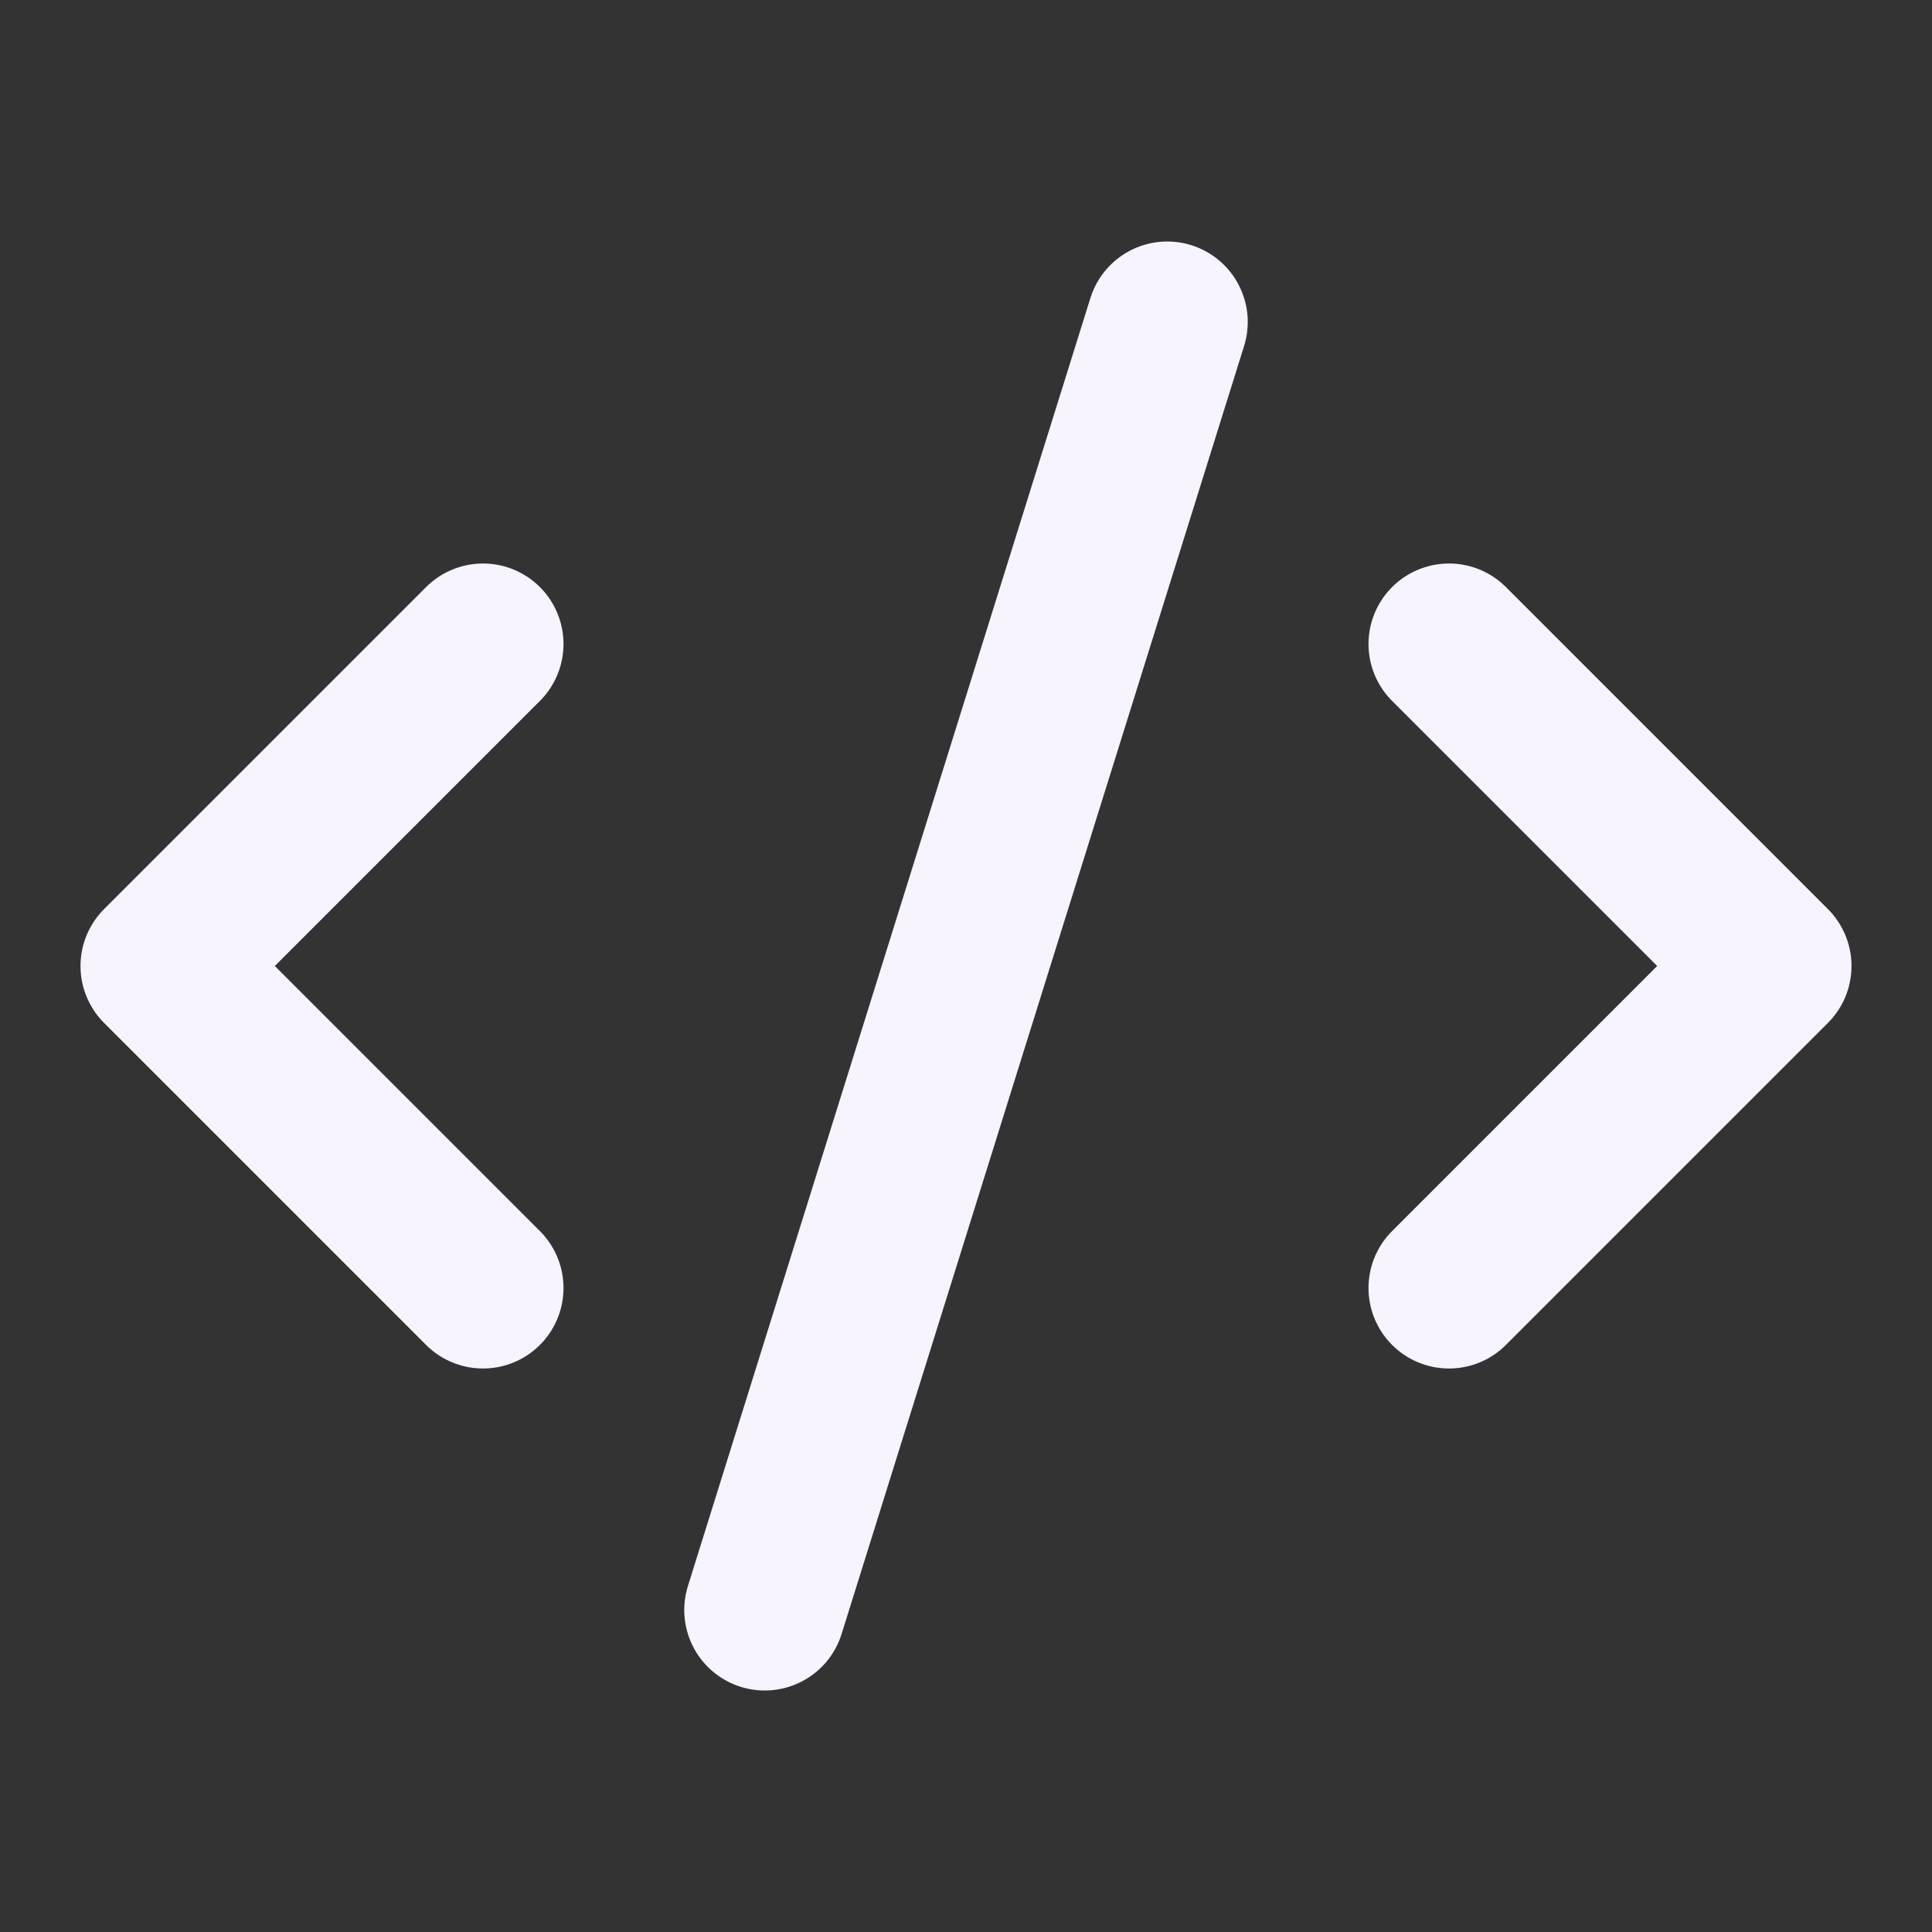
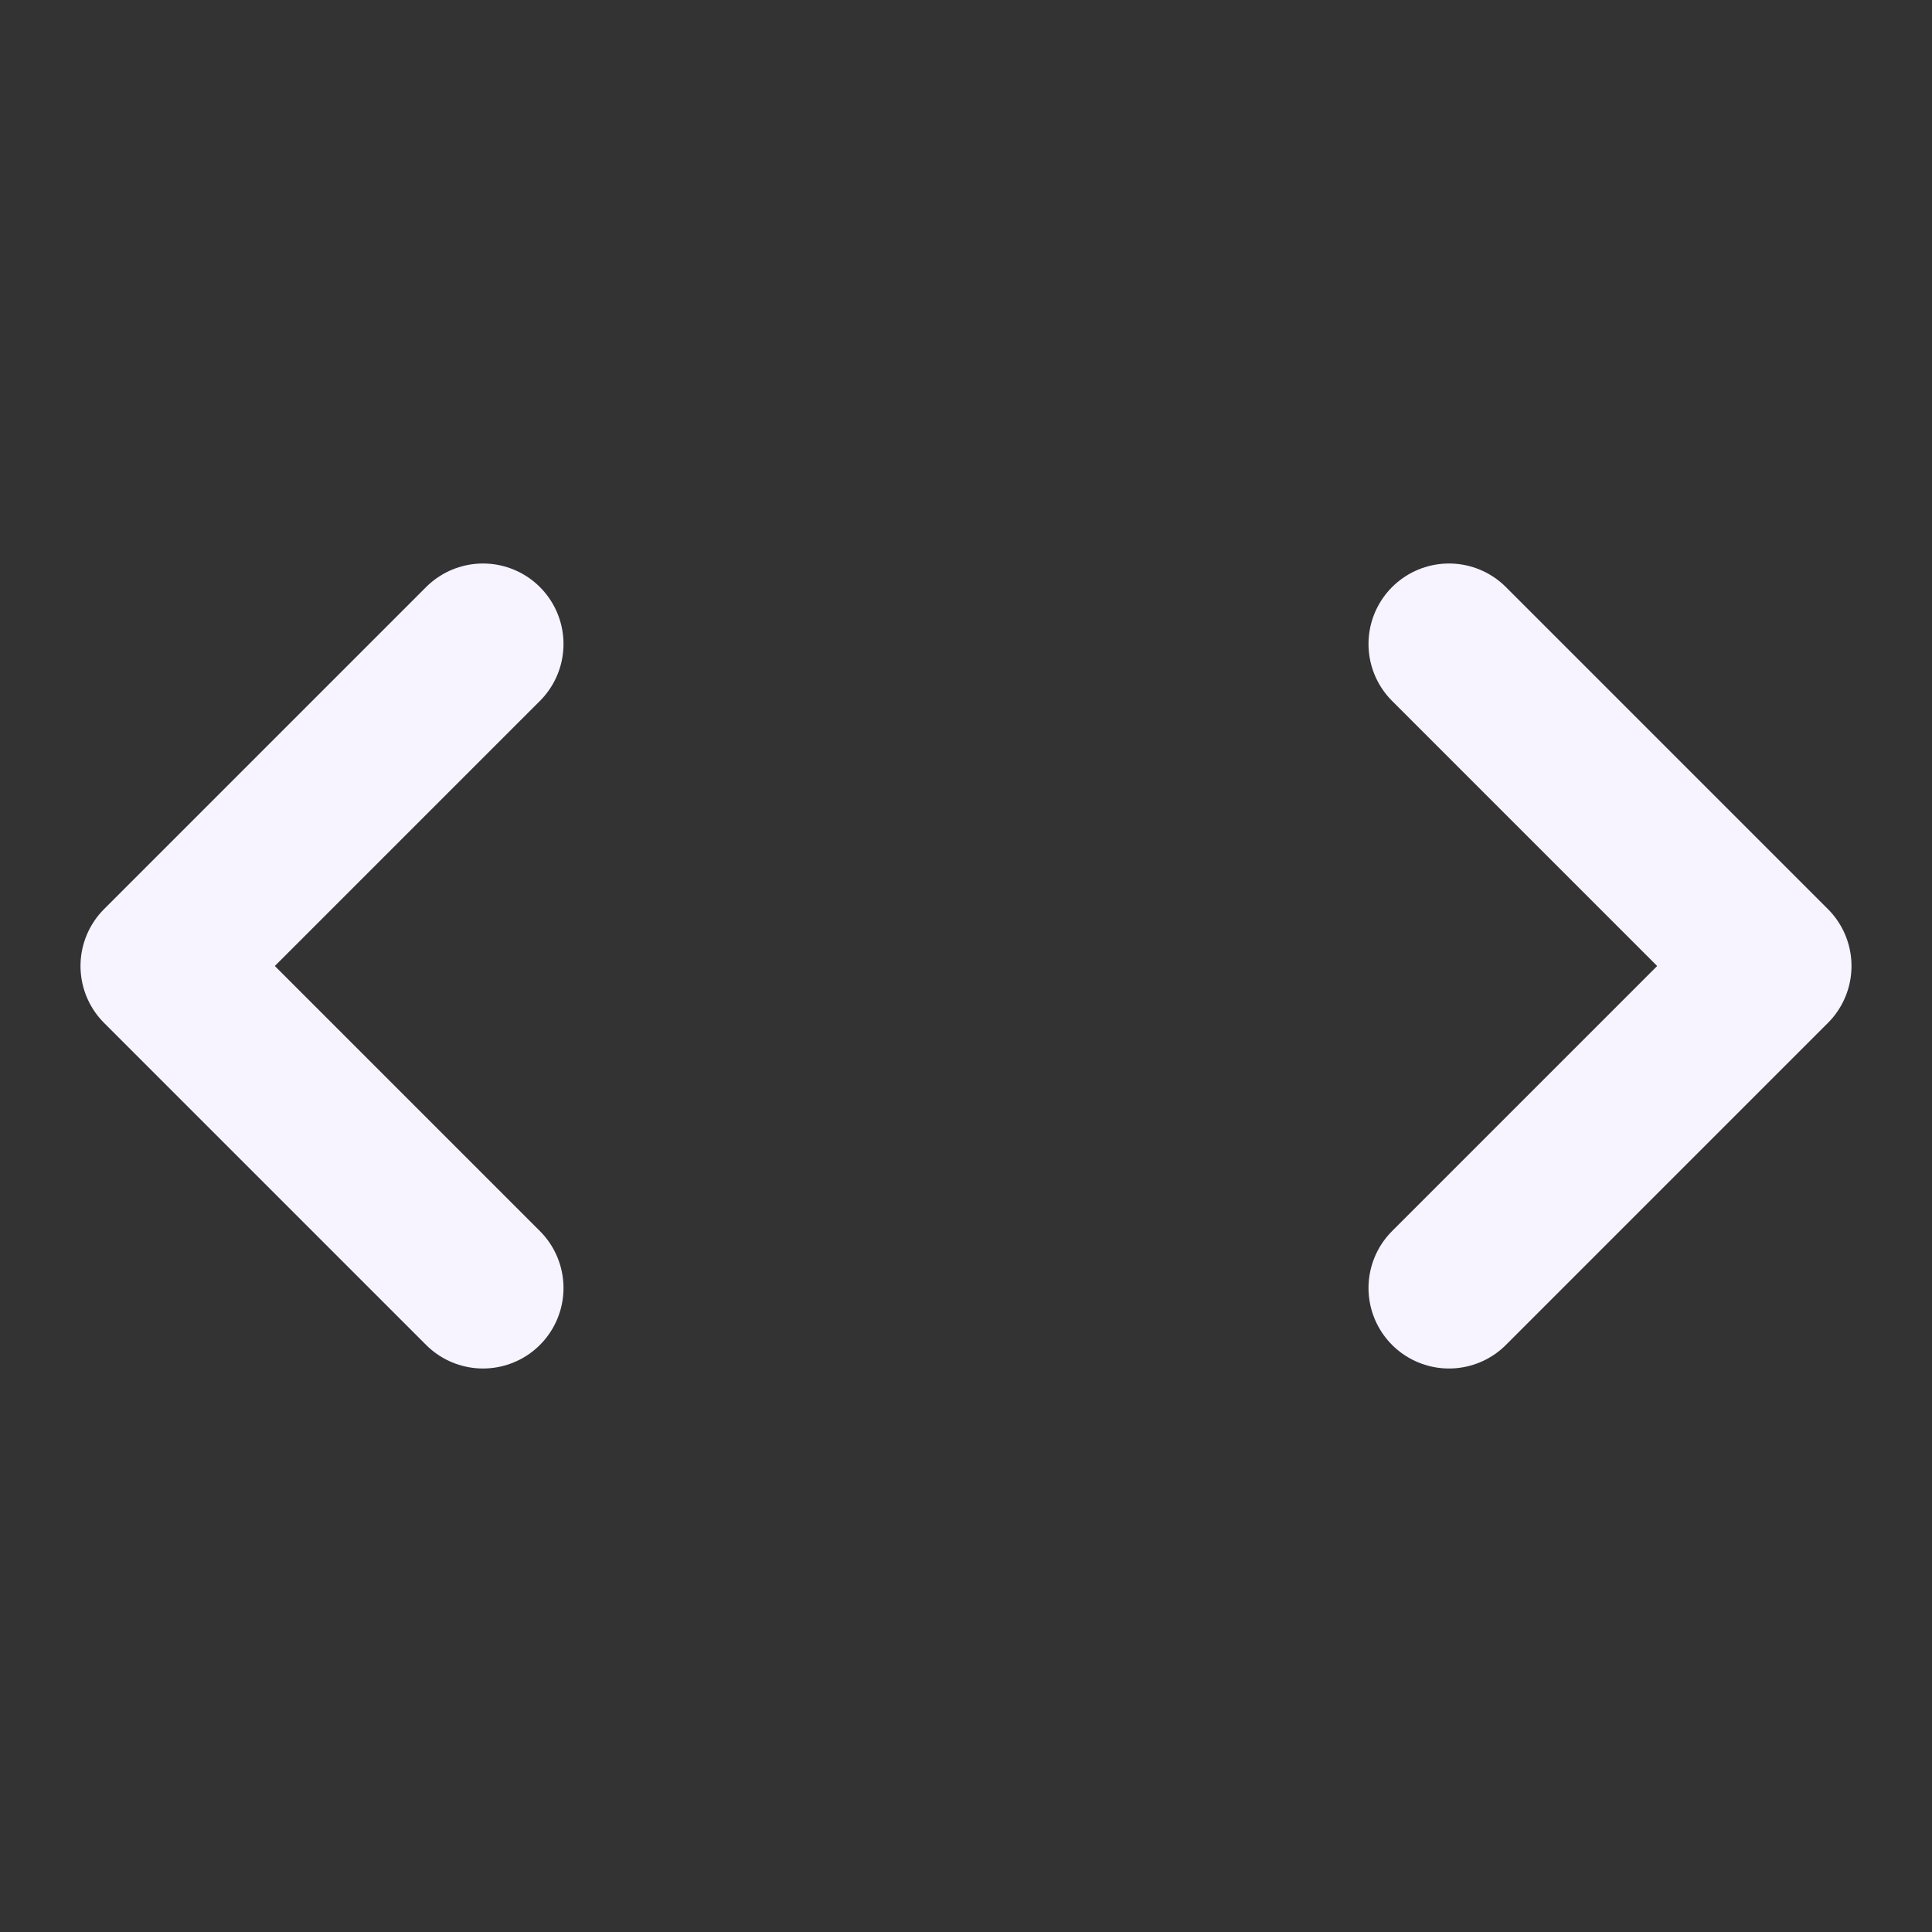
<svg xmlns="http://www.w3.org/2000/svg" width="24" height="24" viewBox="0 0 24 24" fill="none" stroke="#F7F3FF" stroke-width="2" stroke-linecap="round" stroke-linejoin="round" class="lucide lucide-code-xml-icon lucide-code-xml">
  <rect x="0" y="0" width="24" height="24" fill="#333333" stroke="none" />
  <path d="m18 16 4-4-4-4" />
  <path d="m6 8-4 4 4 4" />
-   <path d="m14.5 4-5 16" />
</svg>